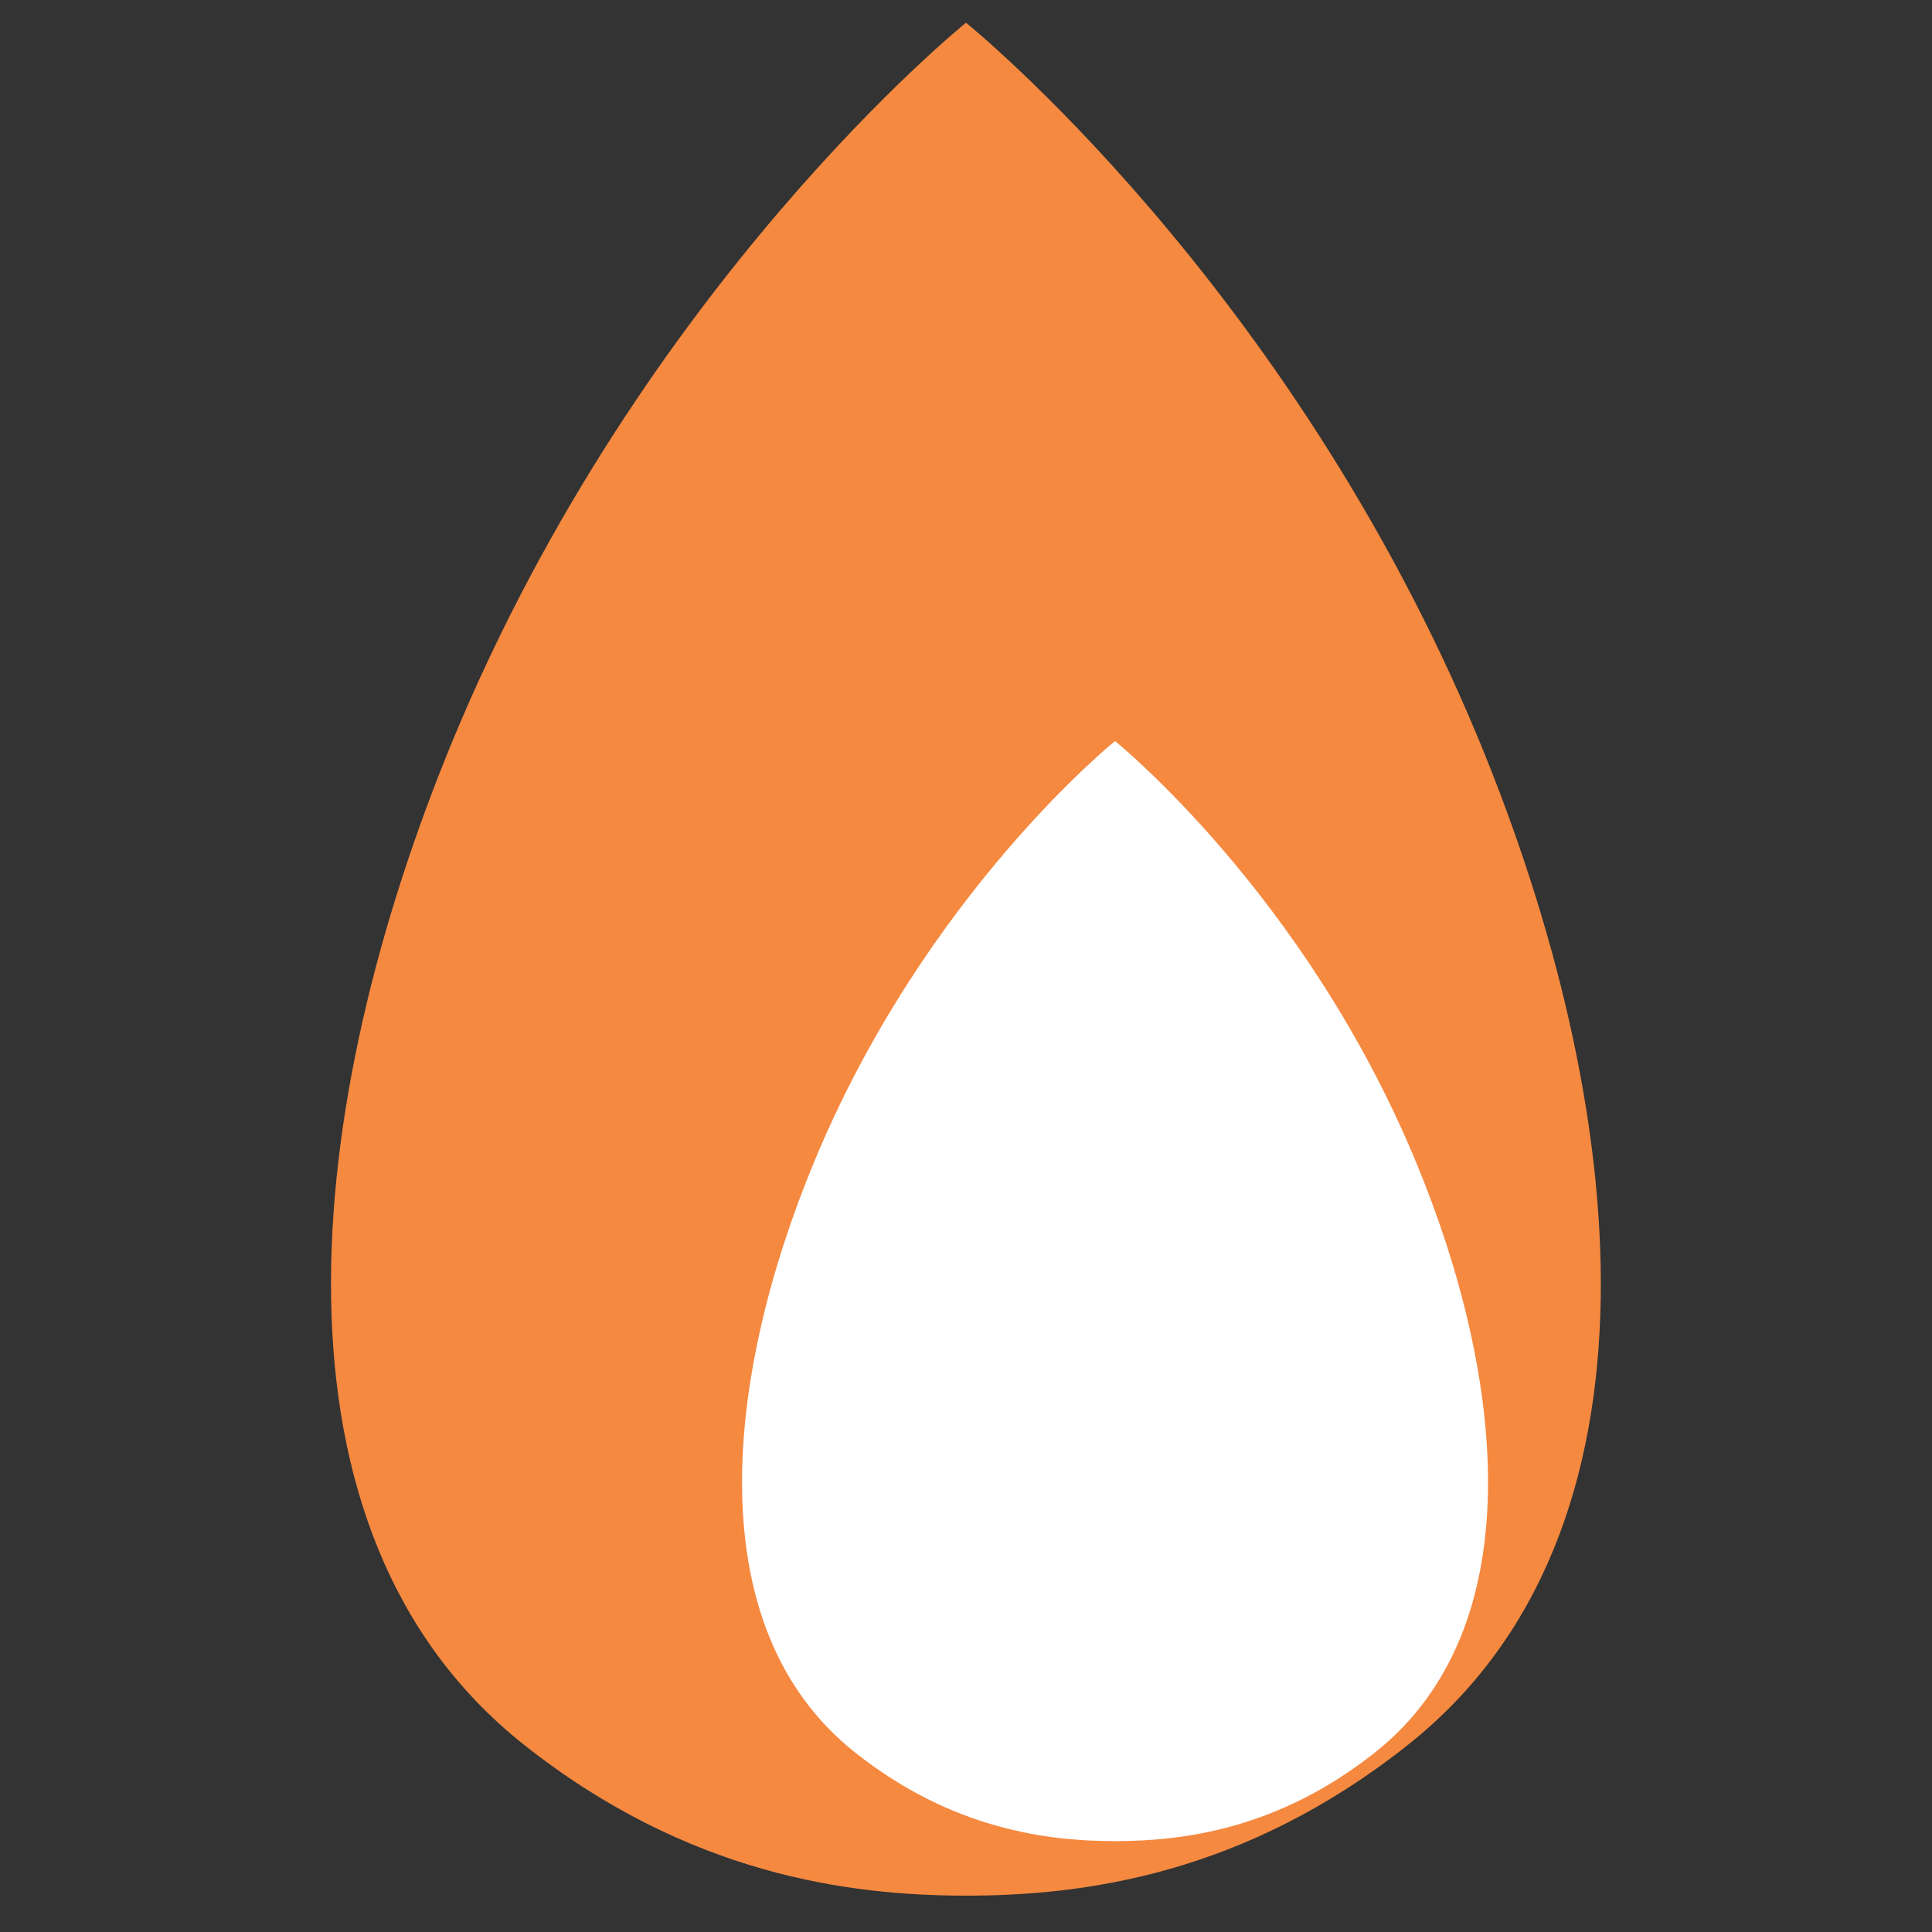
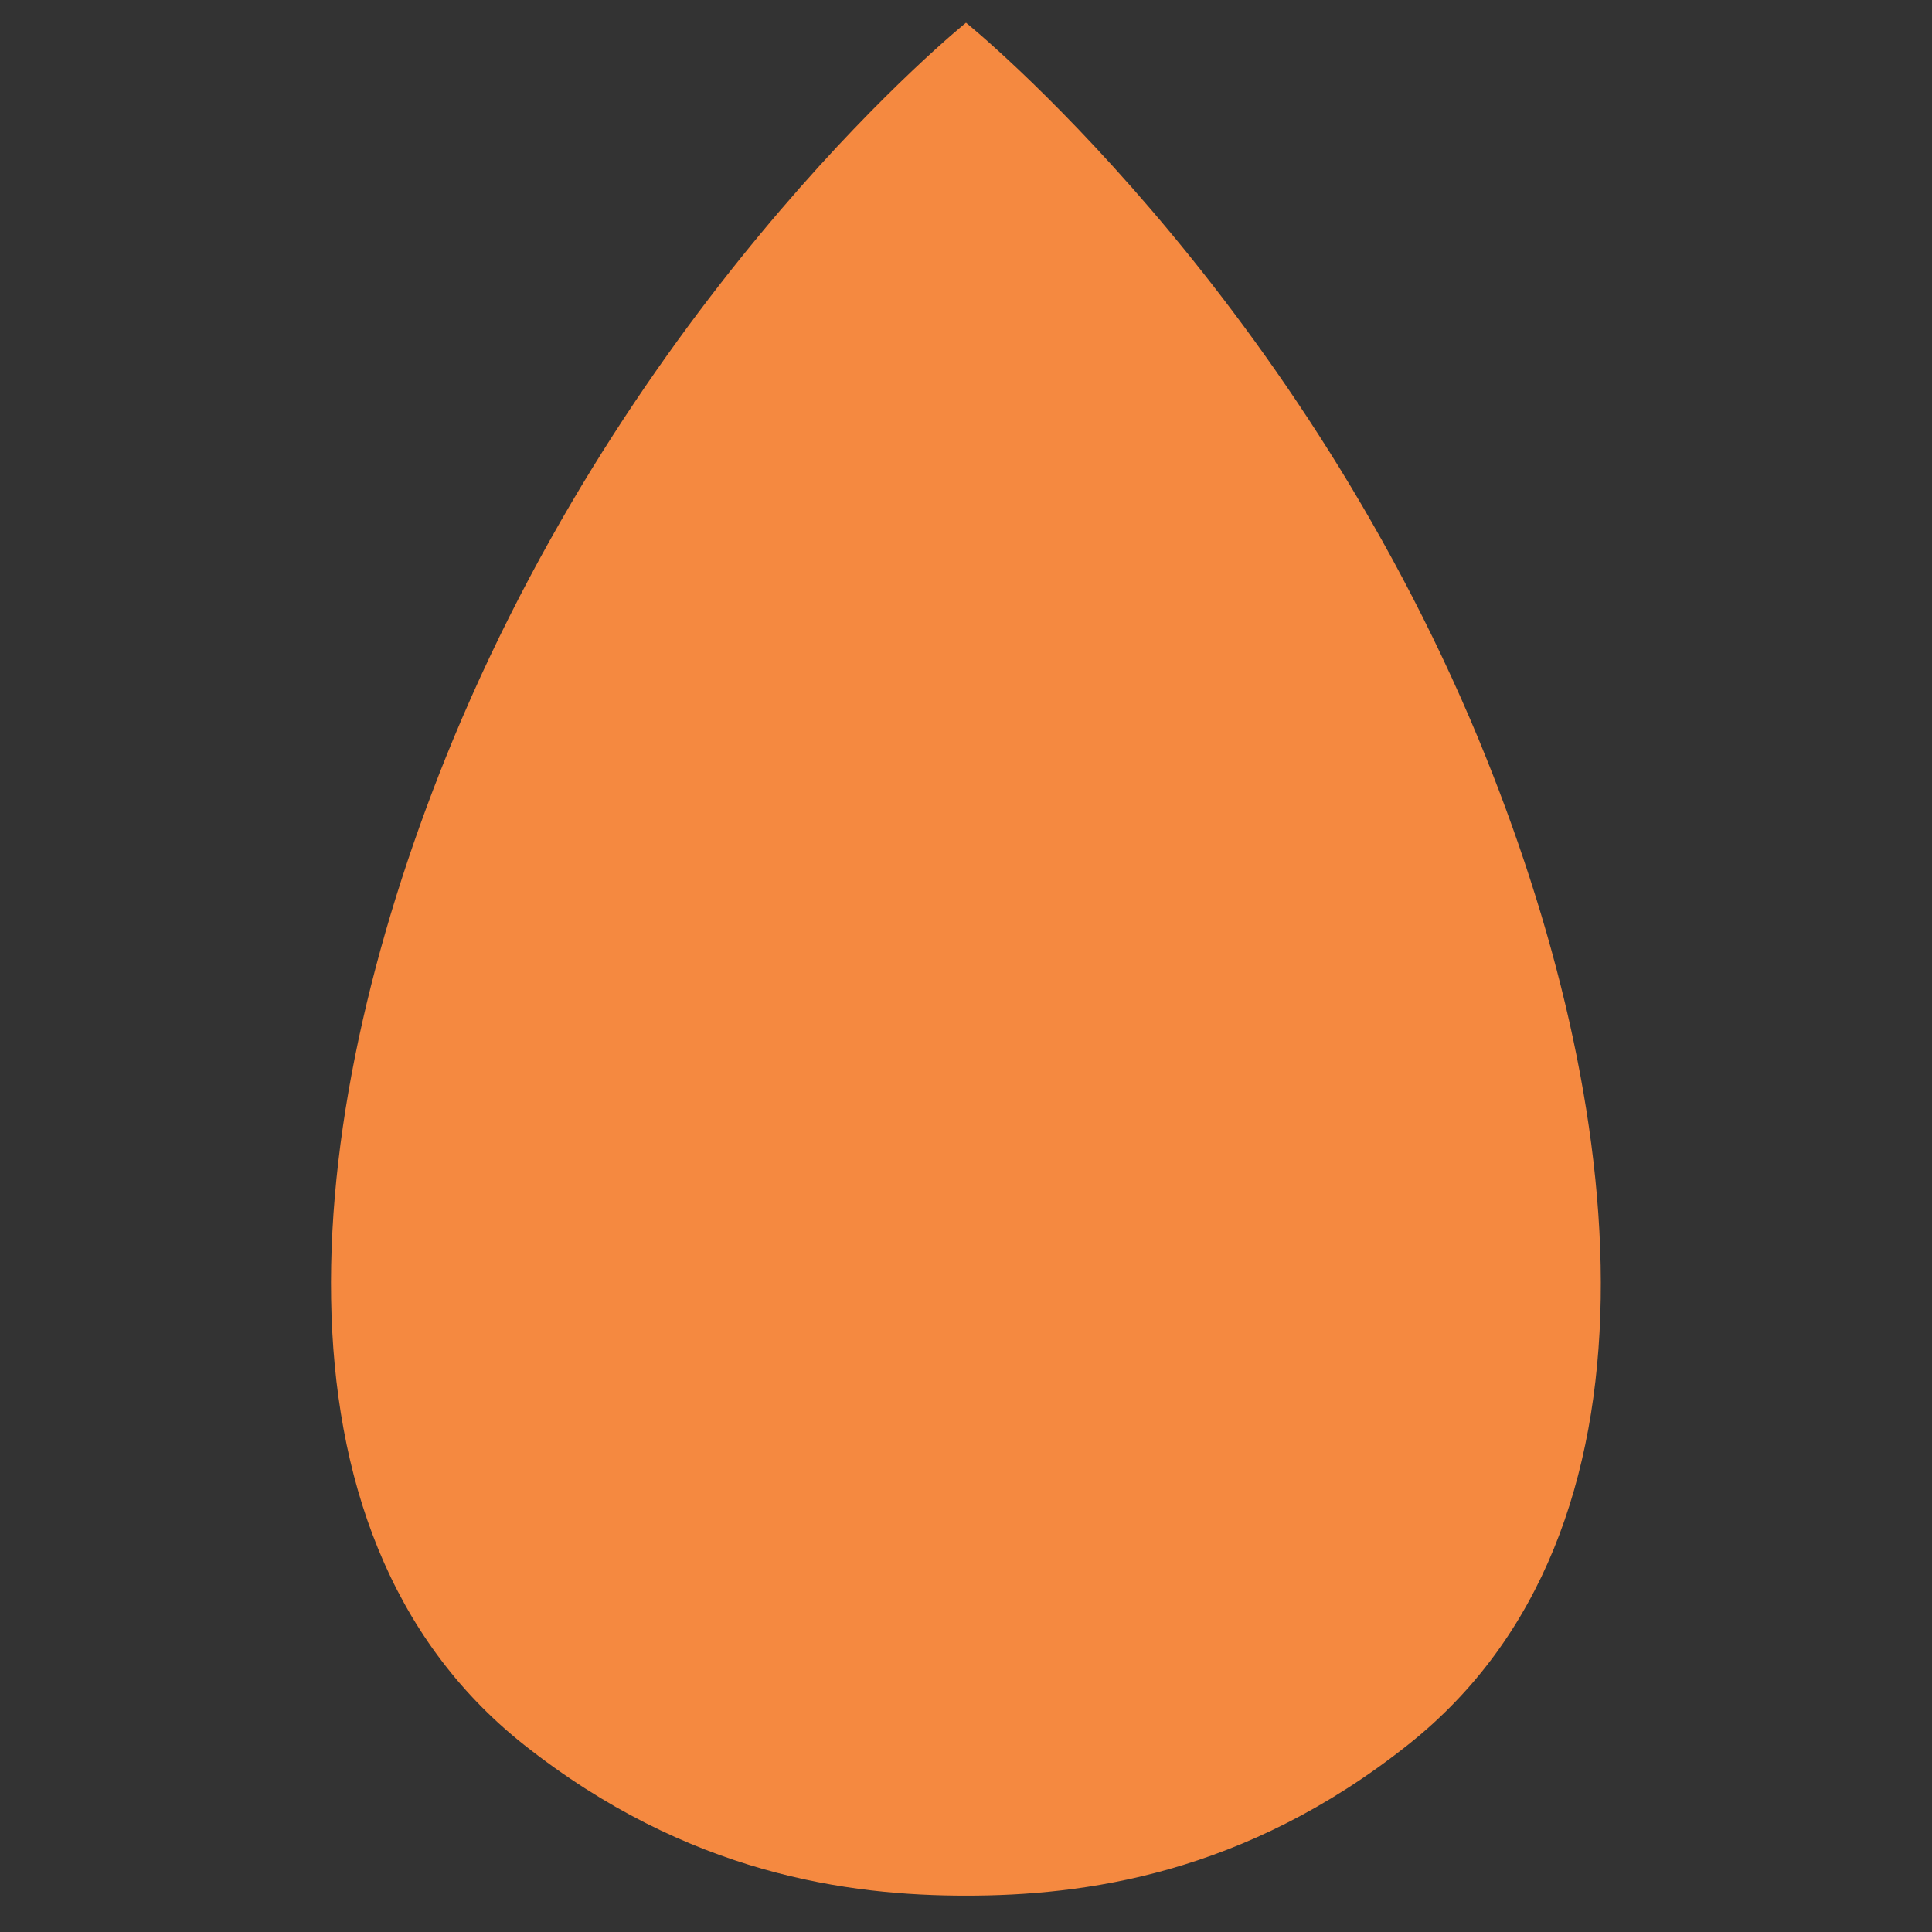
<svg xmlns="http://www.w3.org/2000/svg" version="1.1" x="0px" y="0px" viewBox="0 0 42.52 42.52" style="enable-background:new 0 0 42.52 42.52;" xml:space="preserve">
  <rect x="0" y="0" width="42.52" height="42.52" fill="#333333" stroke="none" />
  <style type="text/css">
	.st0{fill:#FFFFFF;stroke:#000000;stroke-width:0.5;stroke-miterlimit:10;}
	.st1{fill:#F58940;}
	.st2{fill:#FFFFFF;}
</style>
  <g id="Layer_1">
-     <polygon class="st0" points="21.26,38.39 21.26,38.39 21.26,6.85 21.26,5.94  " />
    <path class="st1" d="M21.26,41.72c-2.57,0-6.12-0.46-9.74-3.33c-5.9-4.69-4.87-14.08-1.55-22.11C14.14,6.23,21.26,0.5,21.26,0.5   s7.12,5.73,11.29,15.79C35.86,24.31,36.9,33.7,31,38.39C27.38,41.27,23.83,41.72,21.26,41.72z" />
  </g>
  <g id="Layer_2">
-     <path class="st2" d="M24.54,40.52c-1.51,0-3.6-0.27-5.72-1.95c-3.47-2.75-2.86-8.27-0.91-12.98c2.44-5.91,6.63-9.28,6.63-9.28   s4.19,3.37,6.63,9.28c1.95,4.71,2.56,10.23-0.91,12.98C28.14,40.25,26.05,40.52,24.54,40.52z" />
-   </g>
+     </g>
</svg>